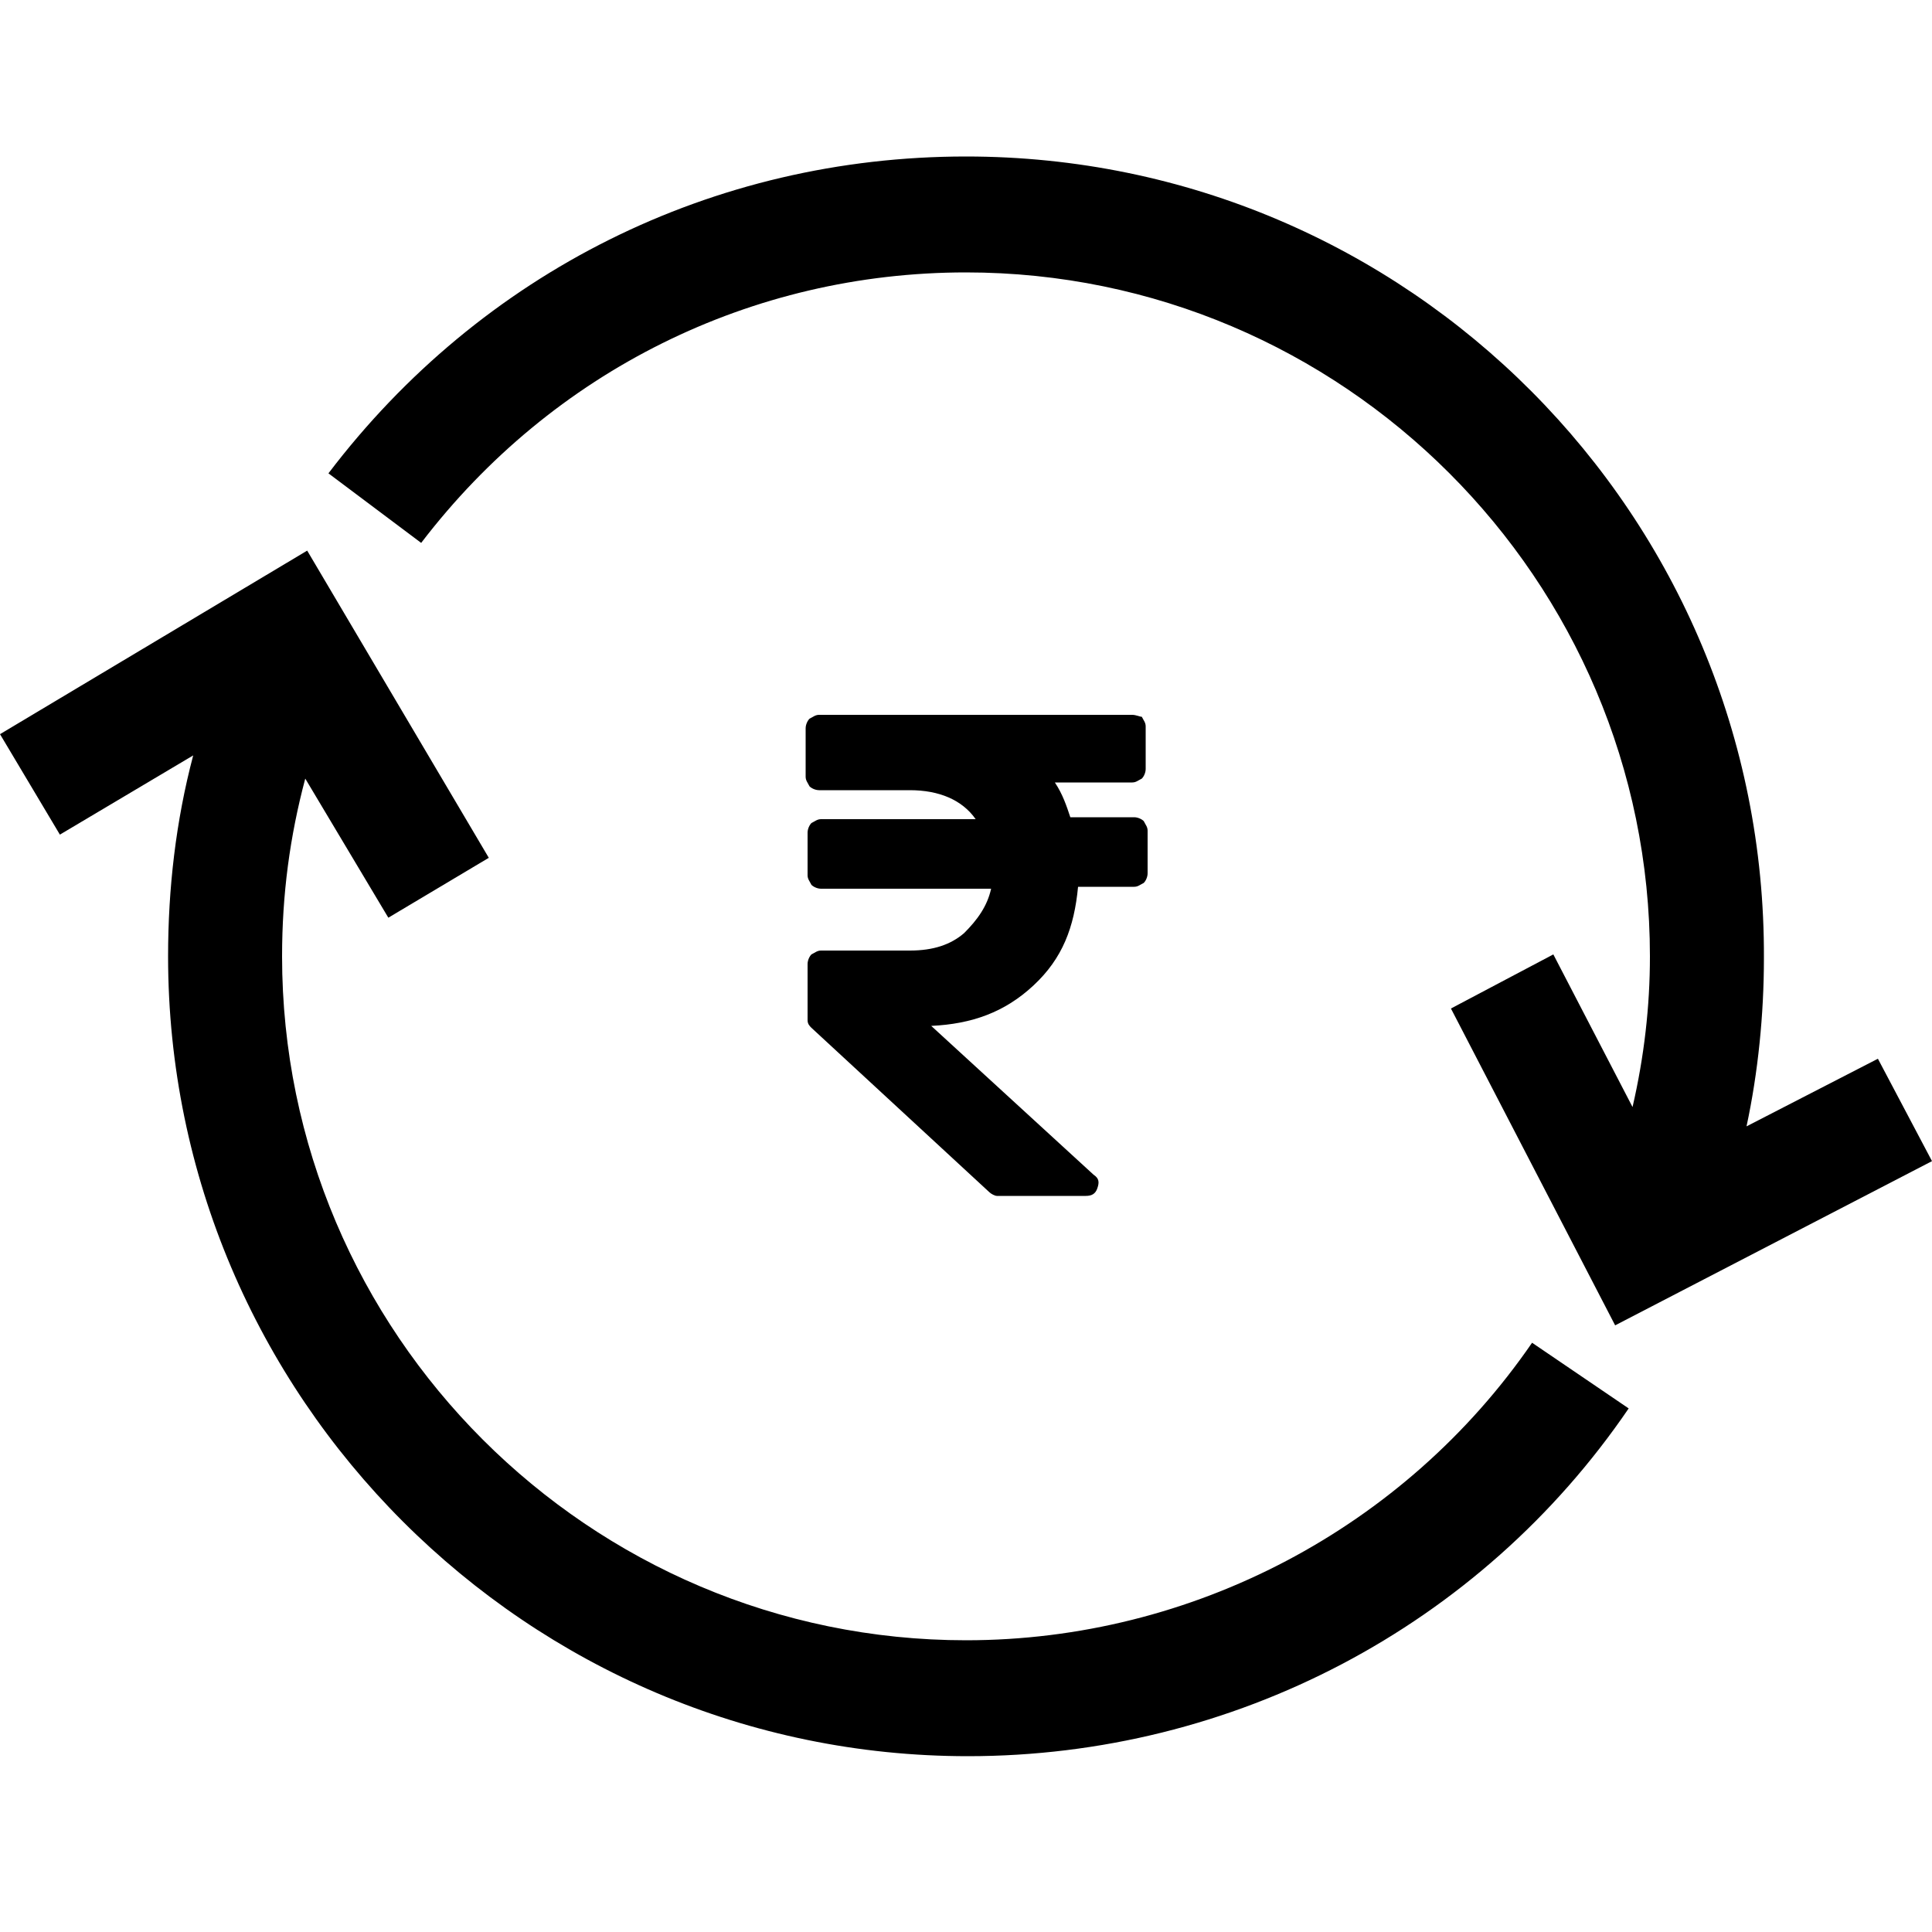
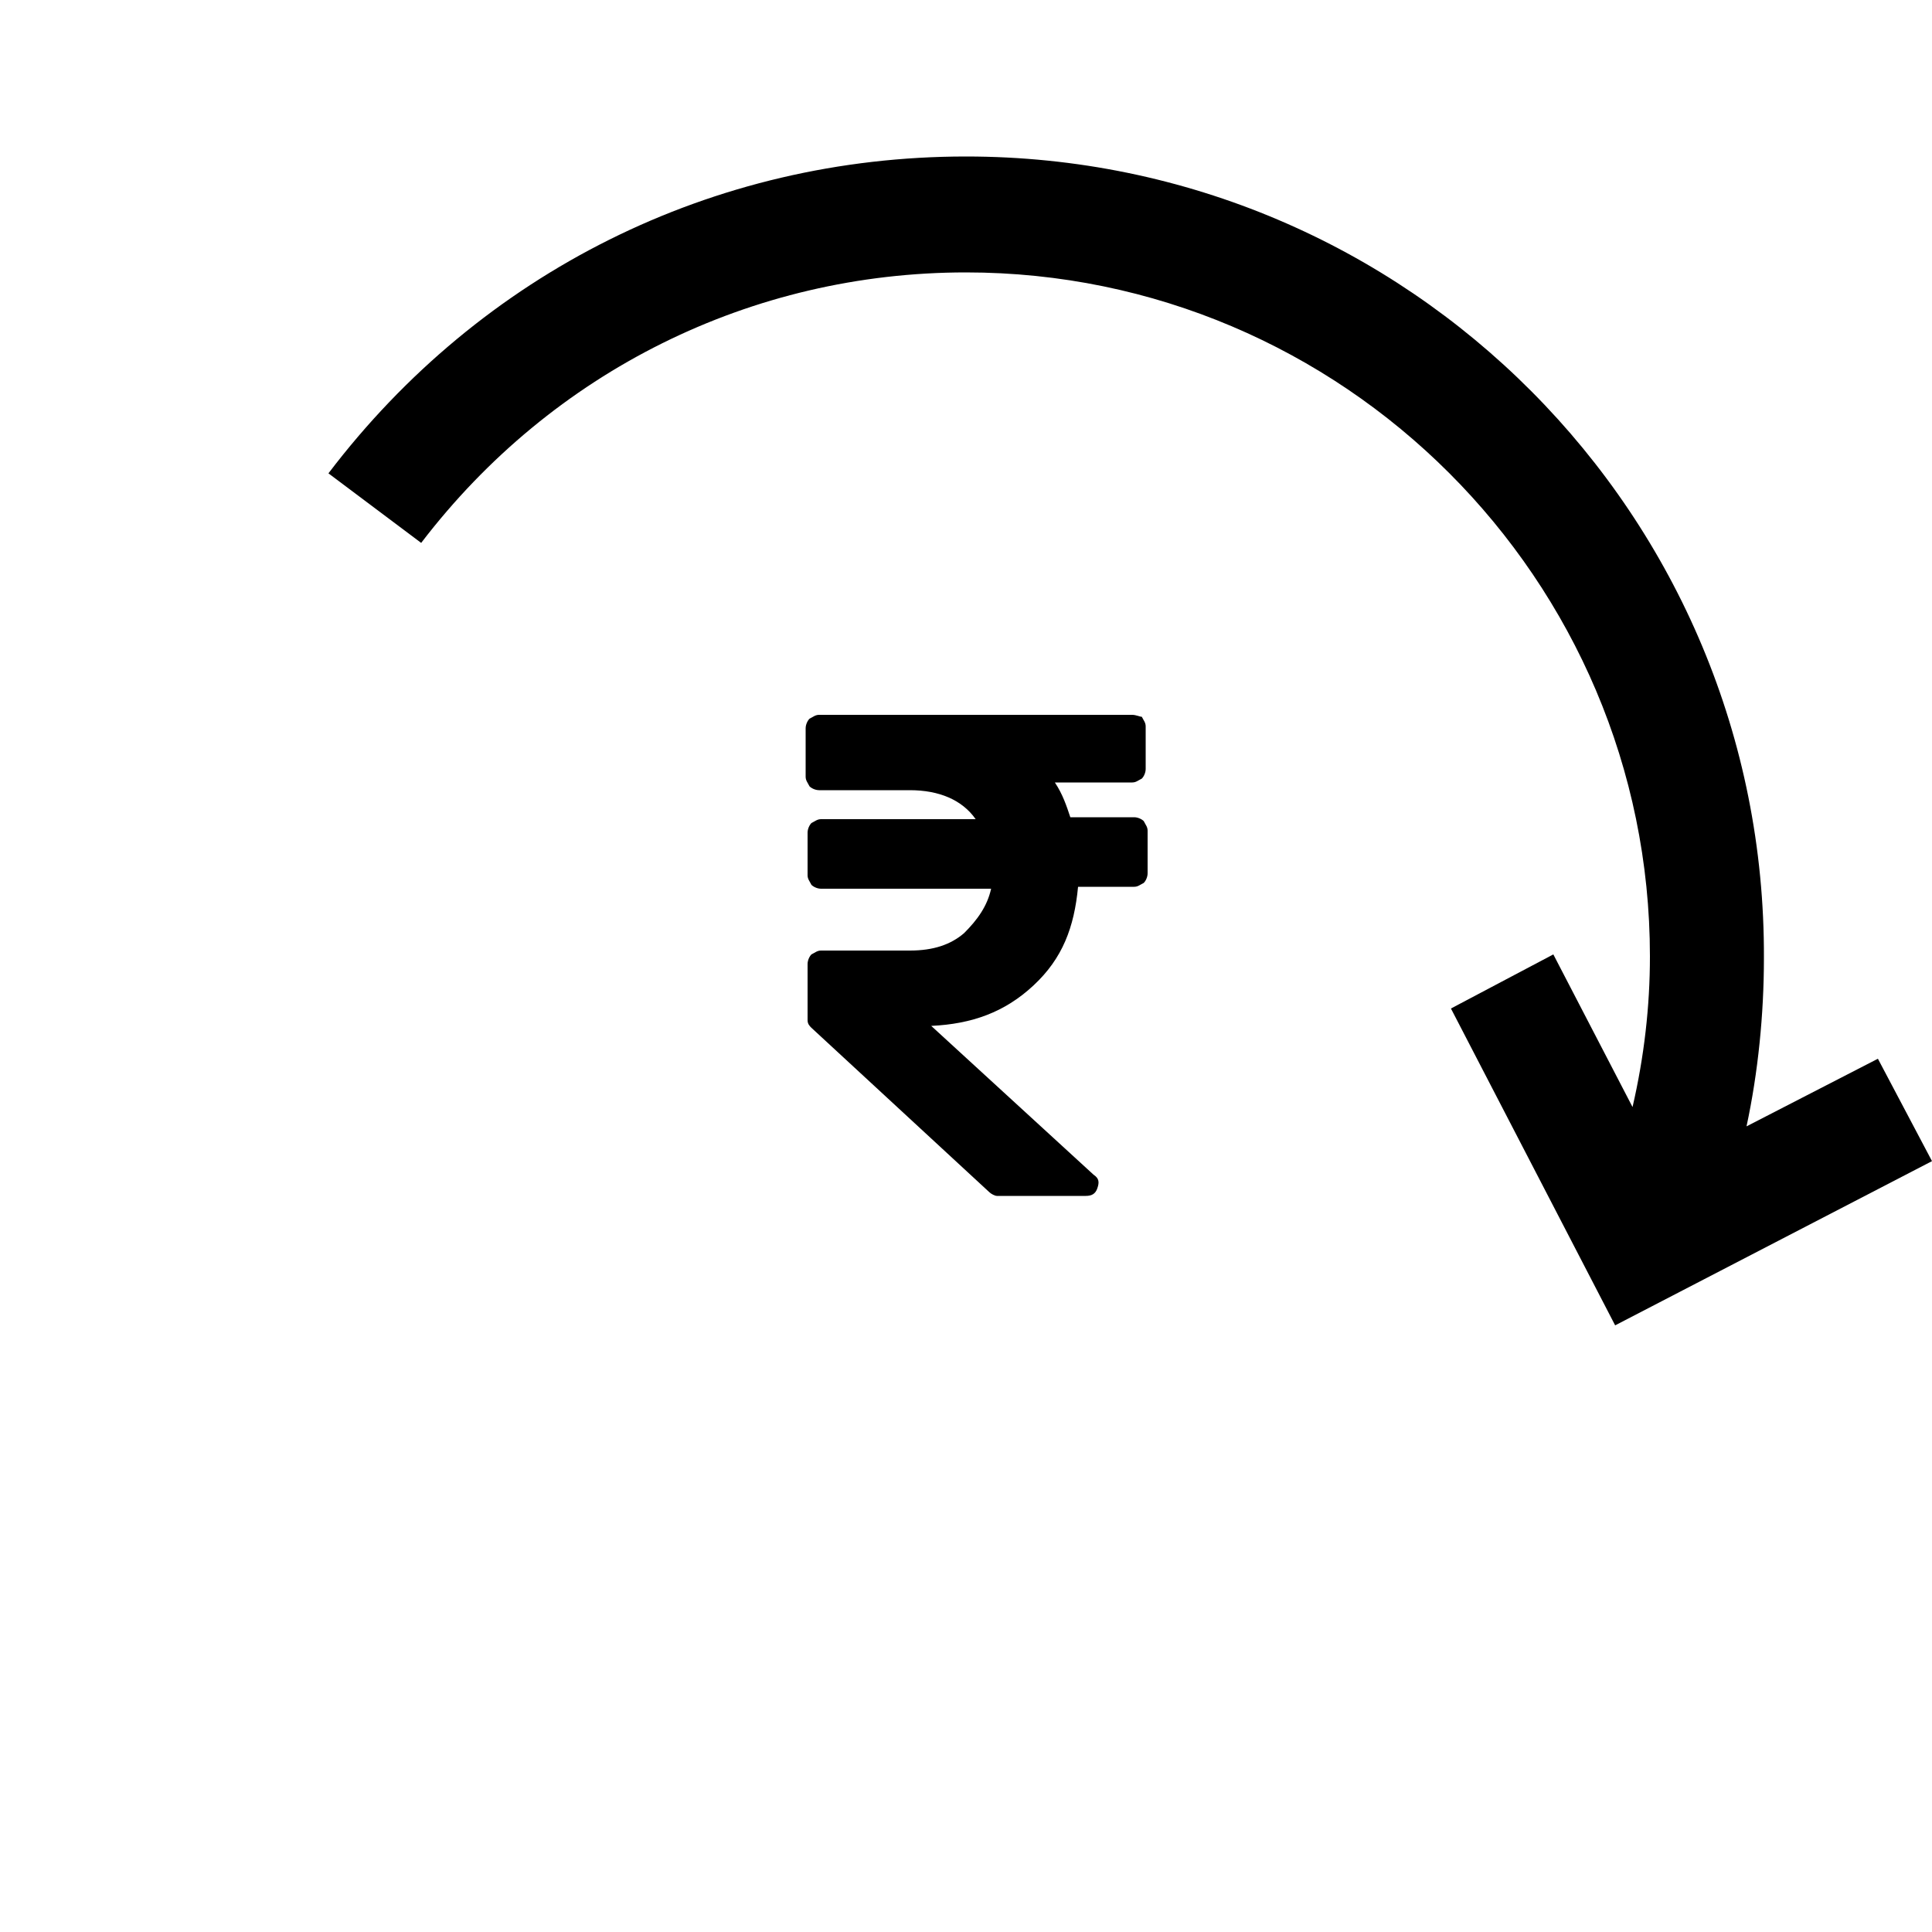
<svg xmlns="http://www.w3.org/2000/svg" width="65" height="65" viewBox="0 0 65 65" fill="none">
  <g clip-path="url(#clip0_543_75)">
-     <path d="M32.5 55.185C19.825 55.185 9.49 44.85 9.49 32.175C9.49 30.095 9.75 28.145 10.27 26.195L13.065 30.875L16.445 28.86L10.335 18.525L0 24.7L2.015 28.08L6.5 25.415C5.915 27.625 5.655 29.9 5.655 32.175C5.655 46.995 17.745 59.085 32.565 59.085C41.47 59.085 49.79 54.73 54.795 47.385L51.545 45.175C47.255 51.415 40.105 55.185 32.5 55.185Z" fill="black" />
    <path d="M32.5 9.165C45.175 9.165 55.51 19.5 55.51 32.175C55.51 33.865 55.315 35.555 54.925 37.245L52.26 32.11L48.815 33.93L54.34 44.59L65 39.065L63.18 35.62L58.76 37.895C59.15 36.075 59.345 34.125 59.345 32.24C59.41 17.355 47.385 5.265 32.5 5.265C23.985 5.265 16.185 9.165 11.05 15.925L14.17 18.265C18.59 12.48 25.285 9.165 32.5 9.165Z" fill="black" />
    <path d="M36.27 29.835H38.155C38.285 29.835 38.35 29.77 38.48 29.705C38.545 29.64 38.61 29.51 38.61 29.38V27.95C38.61 27.82 38.545 27.755 38.48 27.625C38.415 27.56 38.285 27.495 38.155 27.495H36.01C35.88 27.105 35.75 26.715 35.49 26.325H38.09C38.22 26.325 38.285 26.26 38.415 26.195C38.48 26.13 38.545 26 38.545 25.87V24.44C38.545 24.31 38.48 24.245 38.415 24.115C38.35 24.115 38.22 24.05 38.09 24.05H27.56C27.43 24.05 27.365 24.115 27.235 24.18C27.17 24.245 27.105 24.375 27.105 24.505V26.13C27.105 26.26 27.17 26.325 27.235 26.455C27.3 26.52 27.43 26.585 27.56 26.585H30.615C31.59 26.585 32.37 26.91 32.825 27.56H27.625C27.495 27.56 27.43 27.625 27.3 27.69C27.235 27.755 27.17 27.885 27.17 28.015V29.445C27.17 29.575 27.235 29.64 27.3 29.77C27.365 29.835 27.495 29.9 27.625 29.9H33.345C33.215 30.485 32.89 30.94 32.435 31.395C31.98 31.785 31.395 31.98 30.615 31.98H27.625C27.495 31.98 27.43 32.045 27.3 32.11C27.235 32.175 27.17 32.305 27.17 32.435V34.32C27.17 34.45 27.235 34.515 27.3 34.58L33.28 40.105C33.345 40.17 33.475 40.235 33.54 40.235H36.53C36.725 40.235 36.855 40.17 36.92 39.975C36.985 39.78 36.985 39.65 36.79 39.52L31.33 34.515C32.695 34.45 33.8 34.06 34.775 33.15C35.75 32.24 36.14 31.2 36.27 29.835Z" fill="black" />
  </g>
  <defs>
    <clipPath id="clip0_543_75">
      <rect width="65" height="65" fill="white" />
    </clipPath>
  </defs>
</svg>